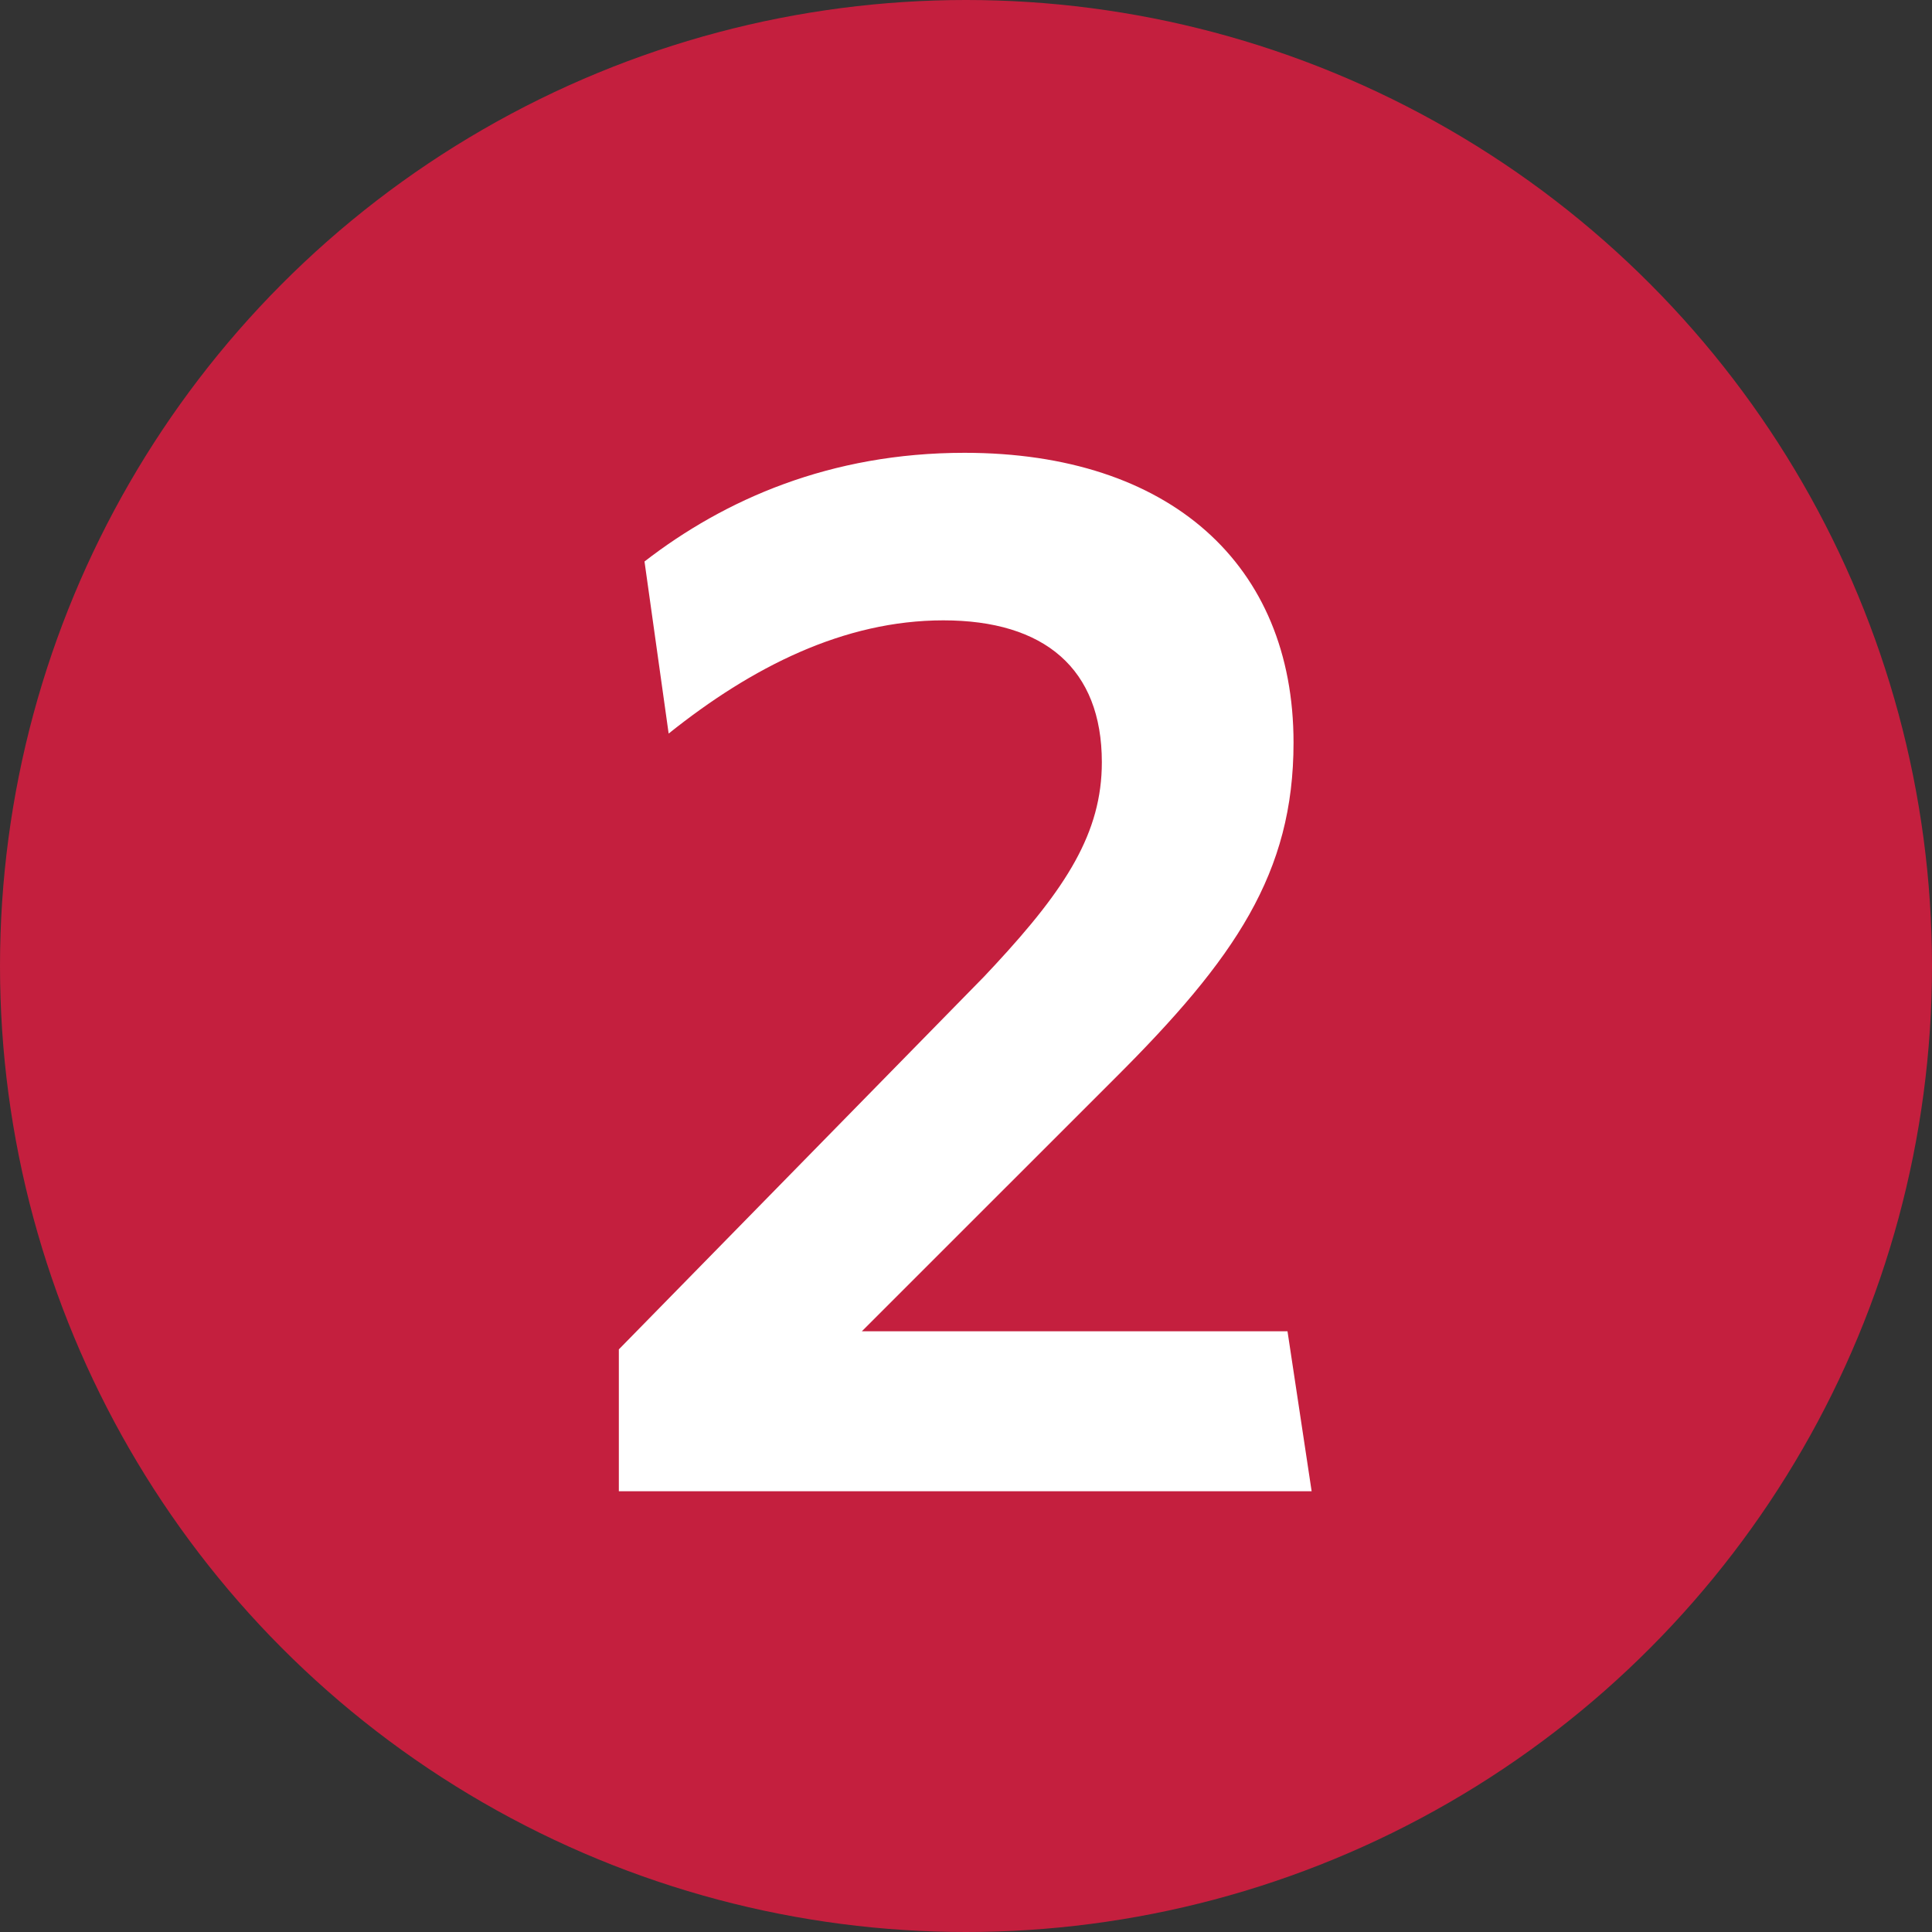
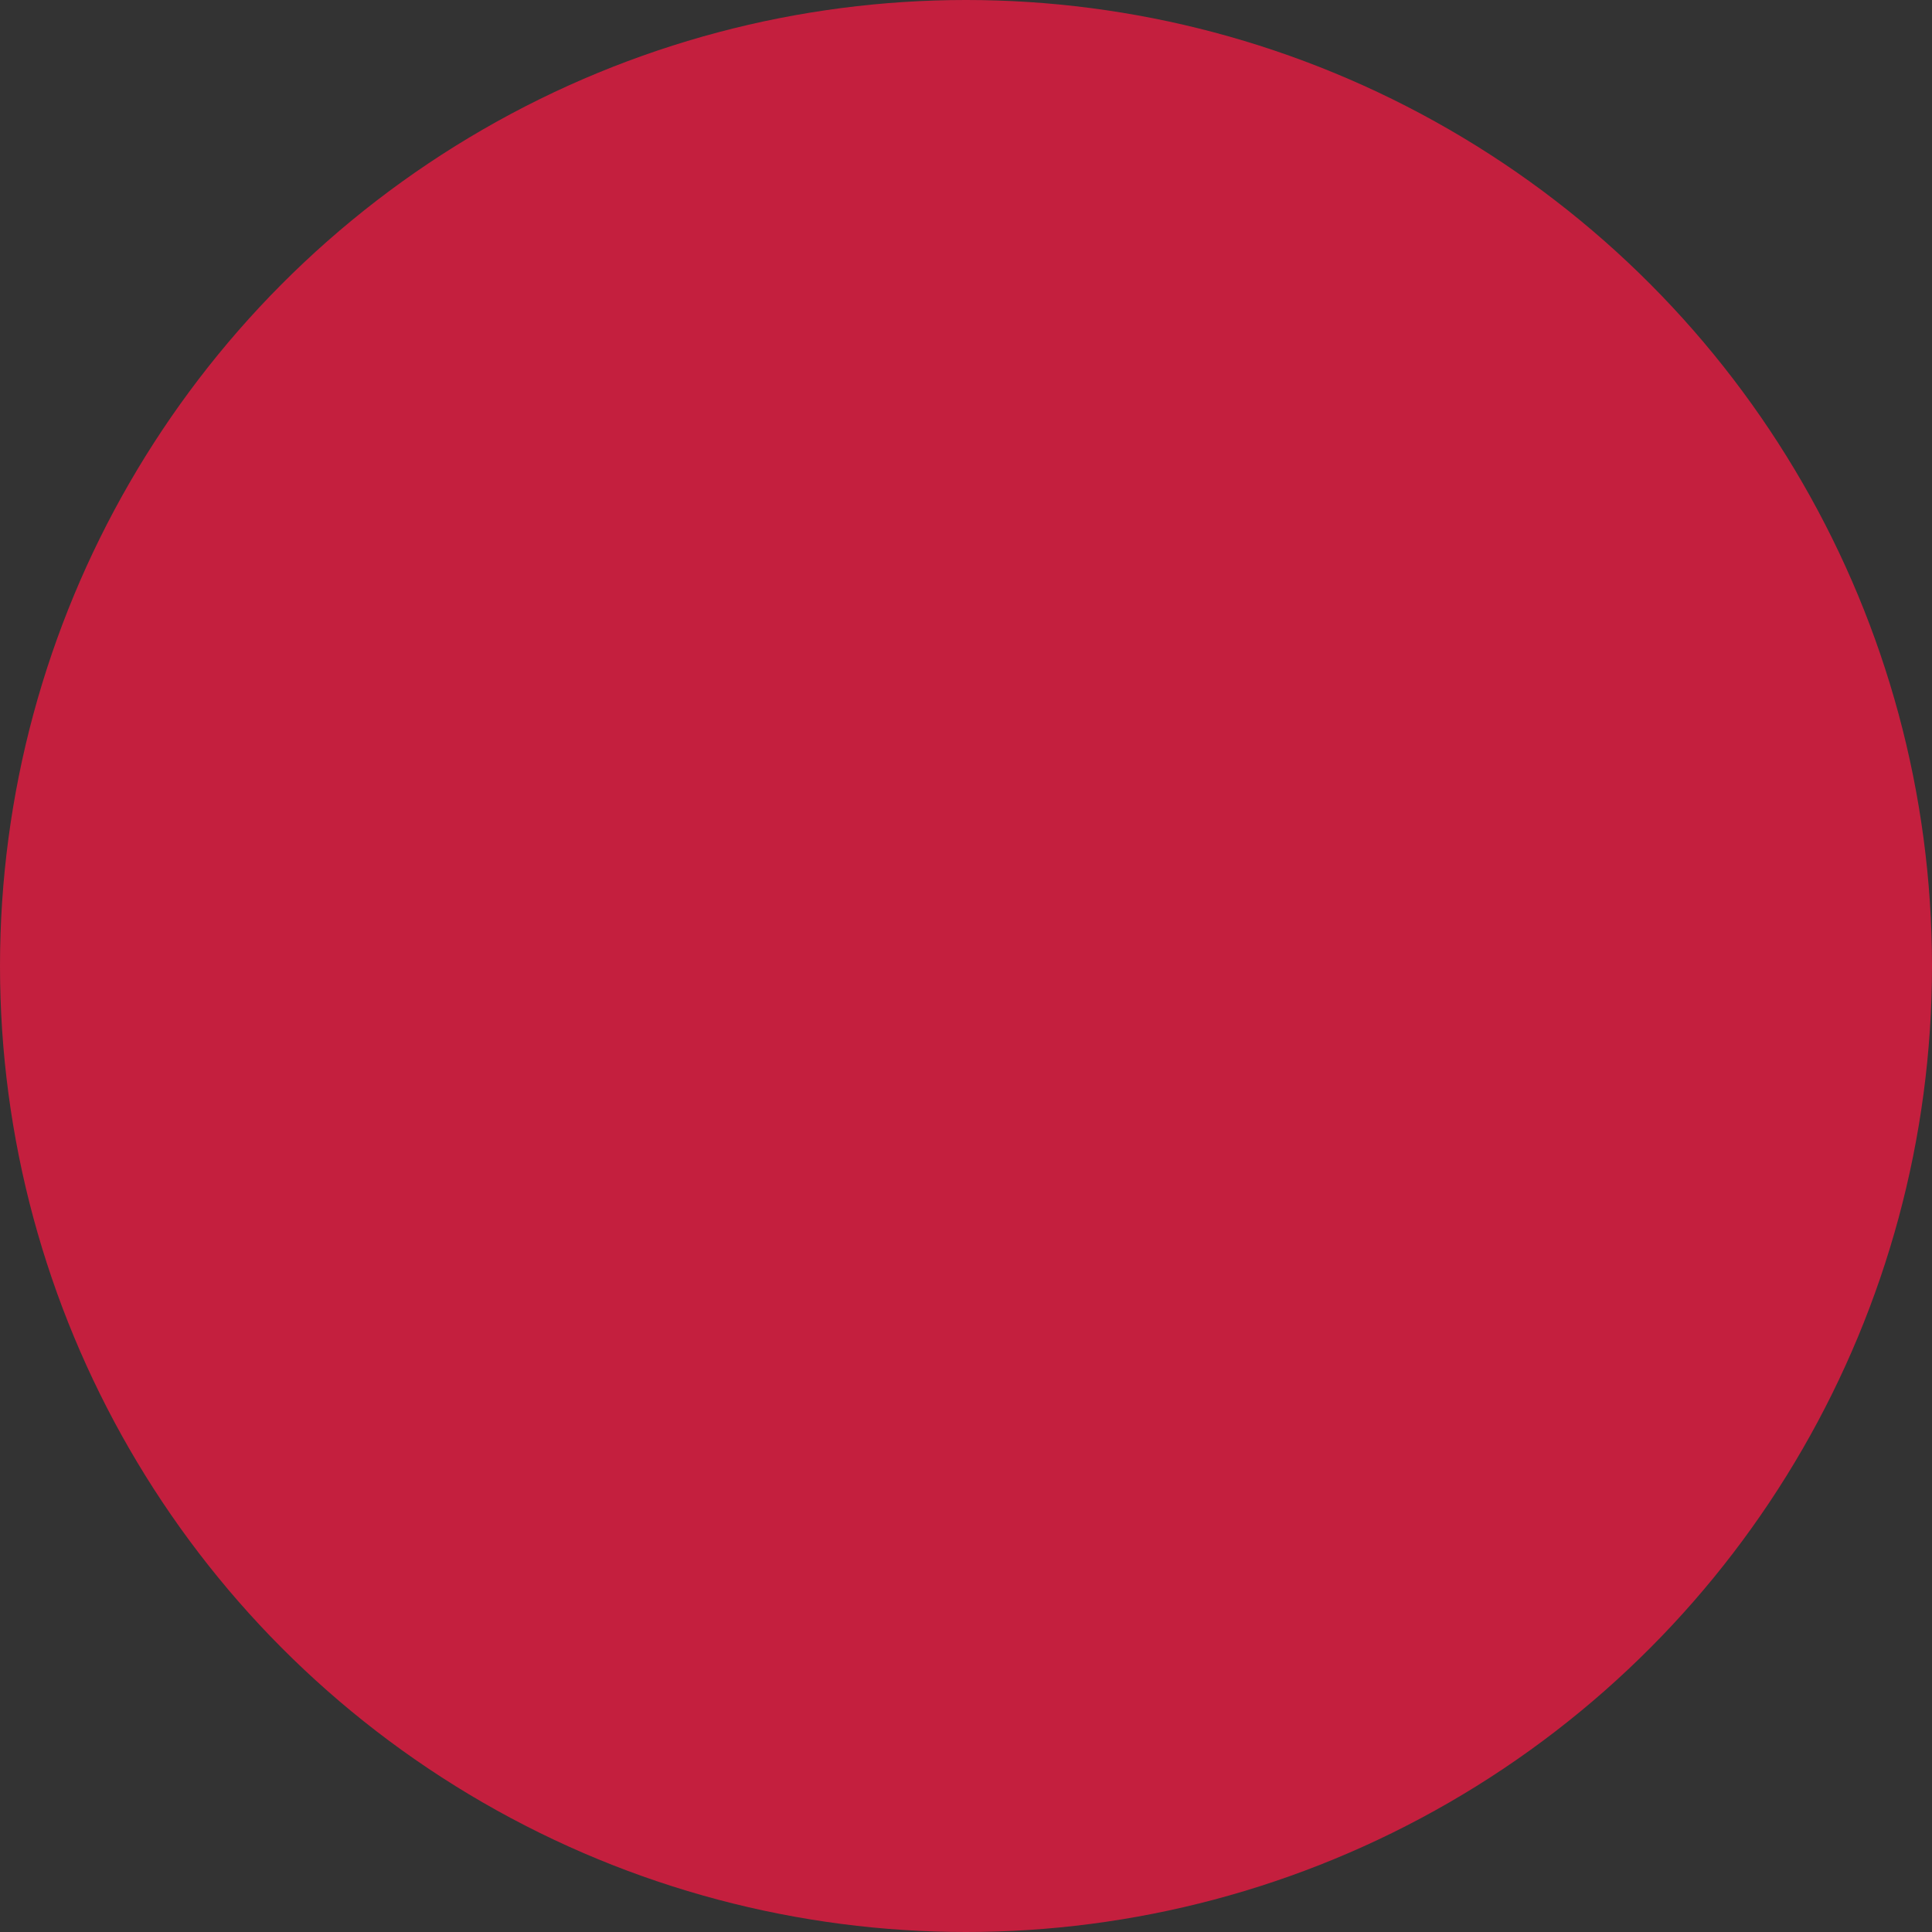
<svg xmlns="http://www.w3.org/2000/svg" width="128px" height="128px" viewBox="0 0 128 128" version="1.1">
  <rect x="0" y="0" width="128" height="128" fill="#333333" stroke="none" />
  <title>Icons/numbers/two-128x128</title>
  <g id="Icons/numbers/two-128x128" stroke="none" stroke-width="1" fill="none" fill-rule="evenodd">
    <g id="Icons/Illustrative/Oval" fill="#C41F3E">
      <circle id="Oval" cx="64" cy="64" r="64" />
    </g>
-     <path d="M86.9,98.8 L41,98.8 L41,89.4 L65.2,64.7 L65.909,63.943 C70.636,58.844 73,55.172 73,50.5 C73,44.3 69.2,41.1 62.5,41.1 C55.9,41.1 49.8,44.2 44.3,48.6 L42.7,37.2 C48,33.1 55,30 63.9,30 C77.5,30 85.7,37.4 85.7,49.2 C85.7,57.846 81.839,63.499 73.833,71.471 L57.1,88.2 L85.3,88.2 L86.9,98.8 Z" id="outline-2" fill="#FFFFFF" fill-rule="nonzero" />
  </g>
</svg>